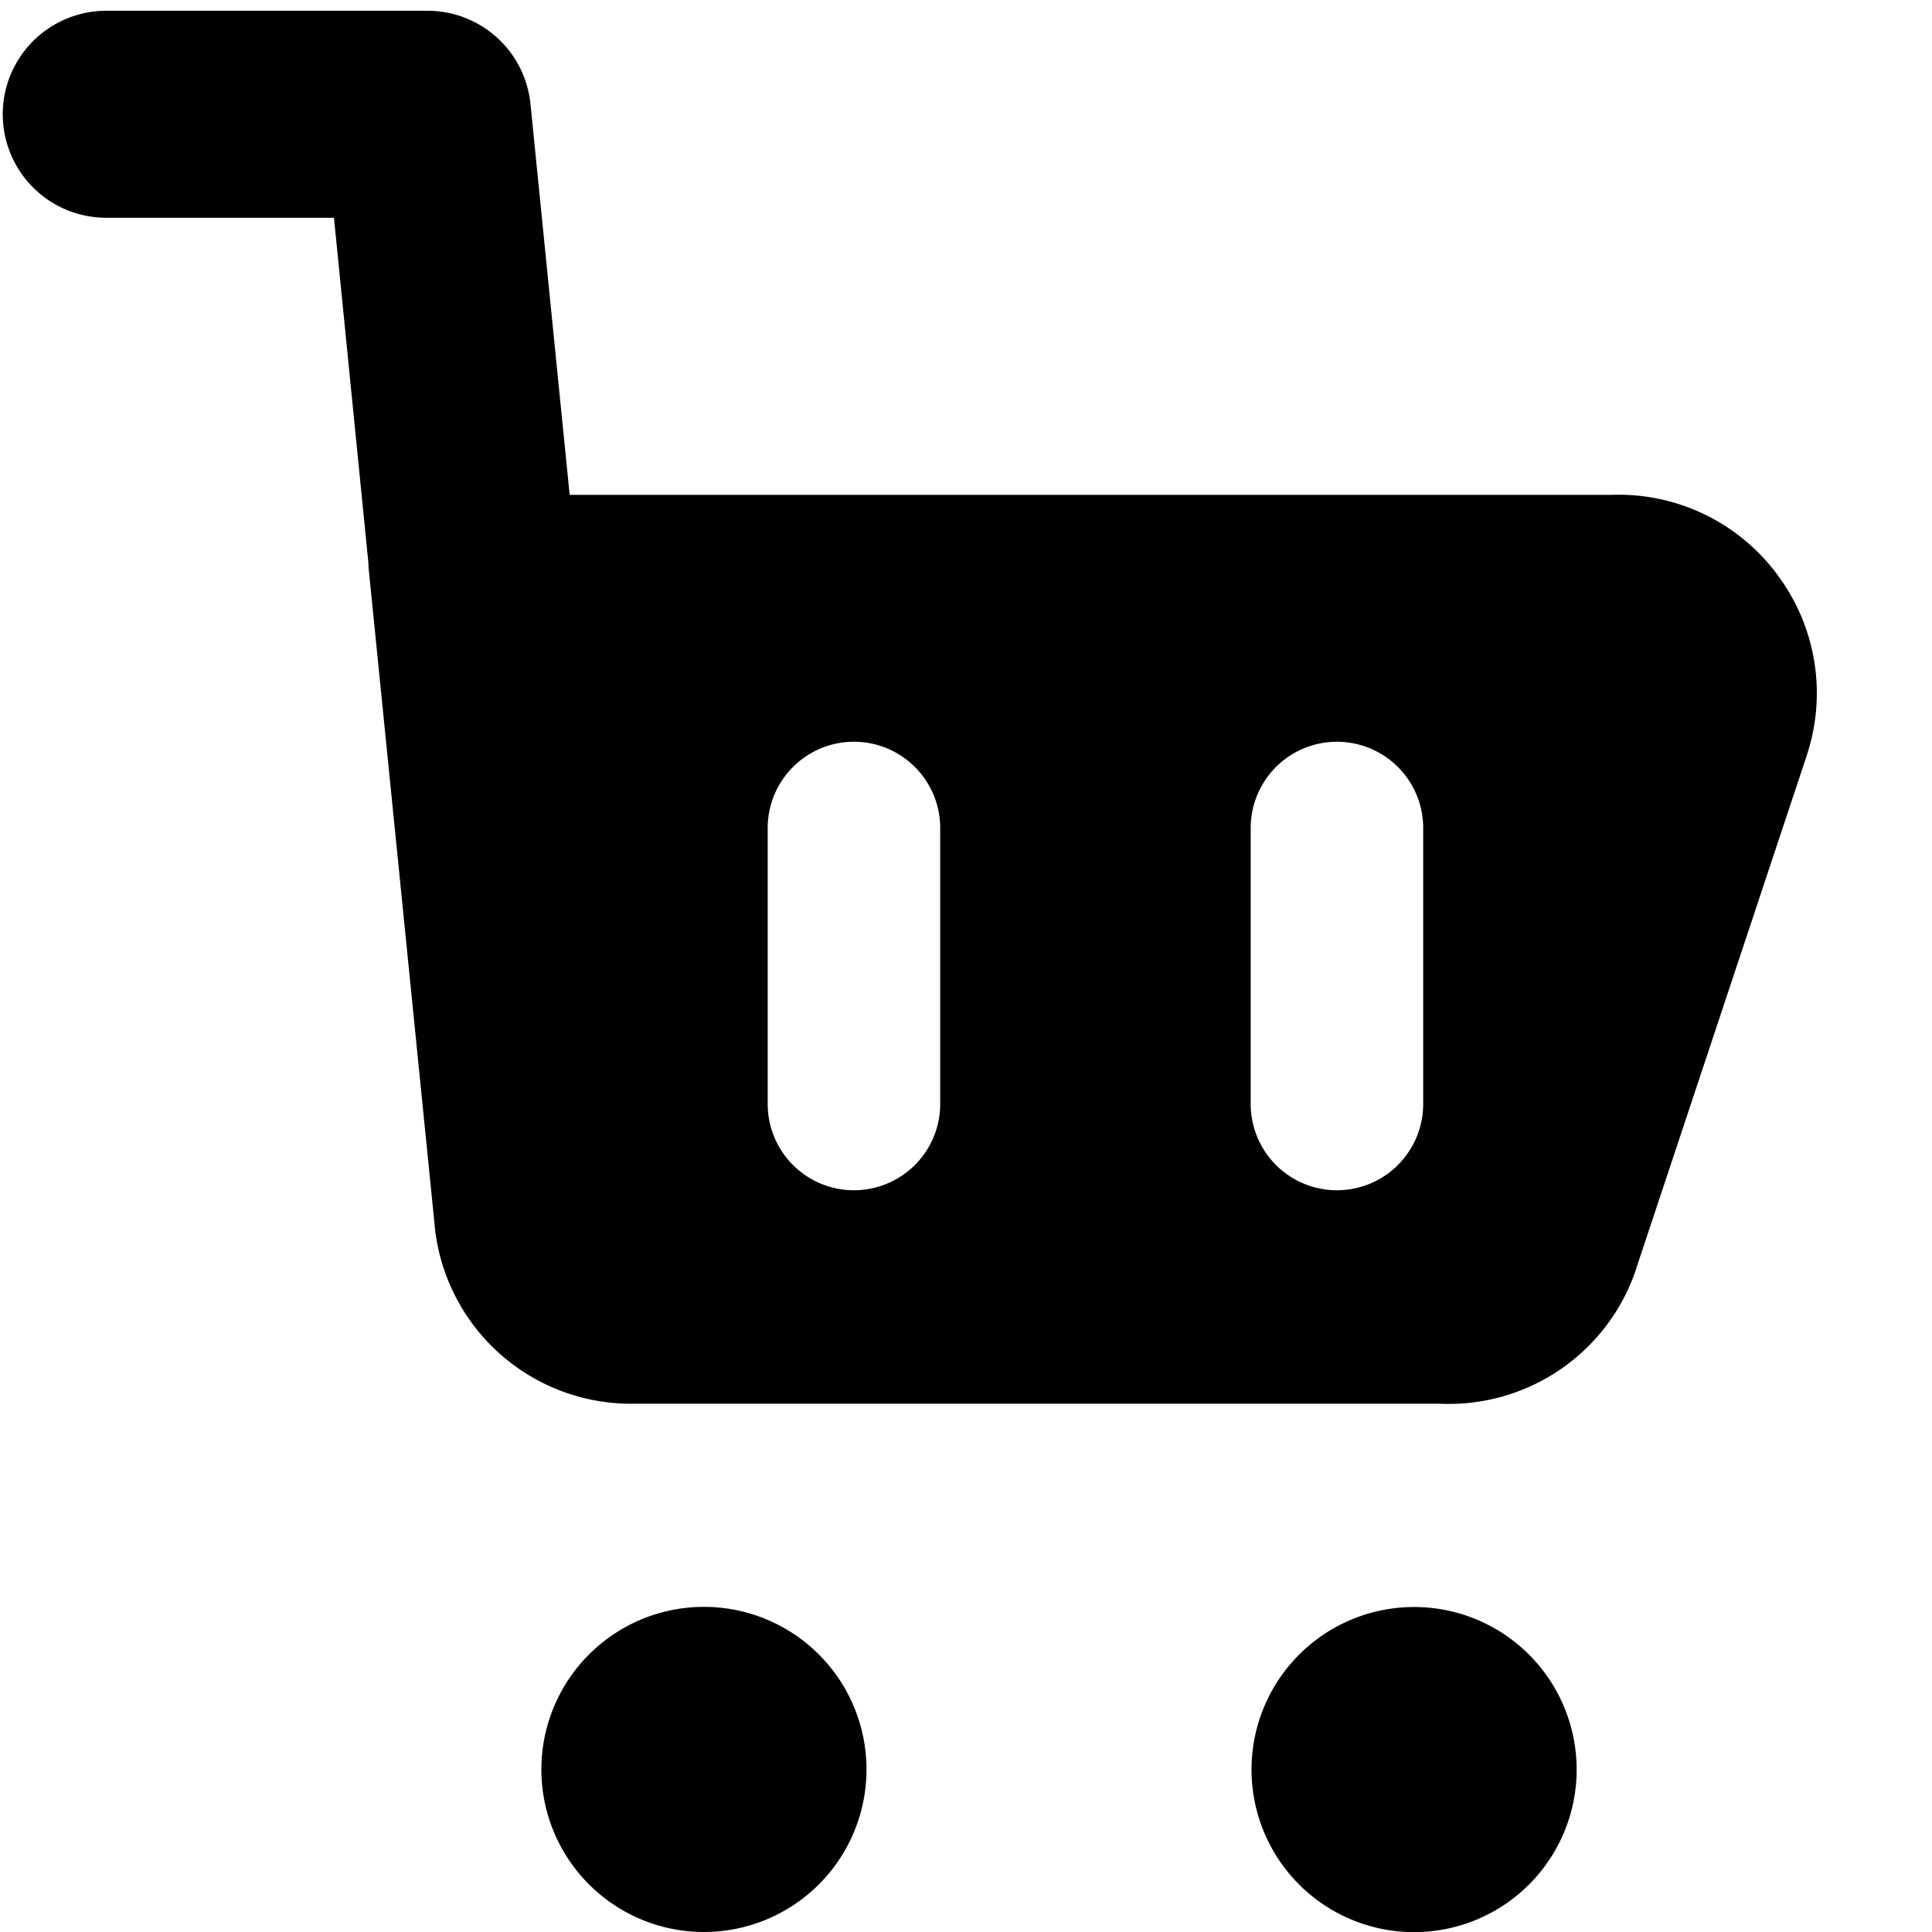
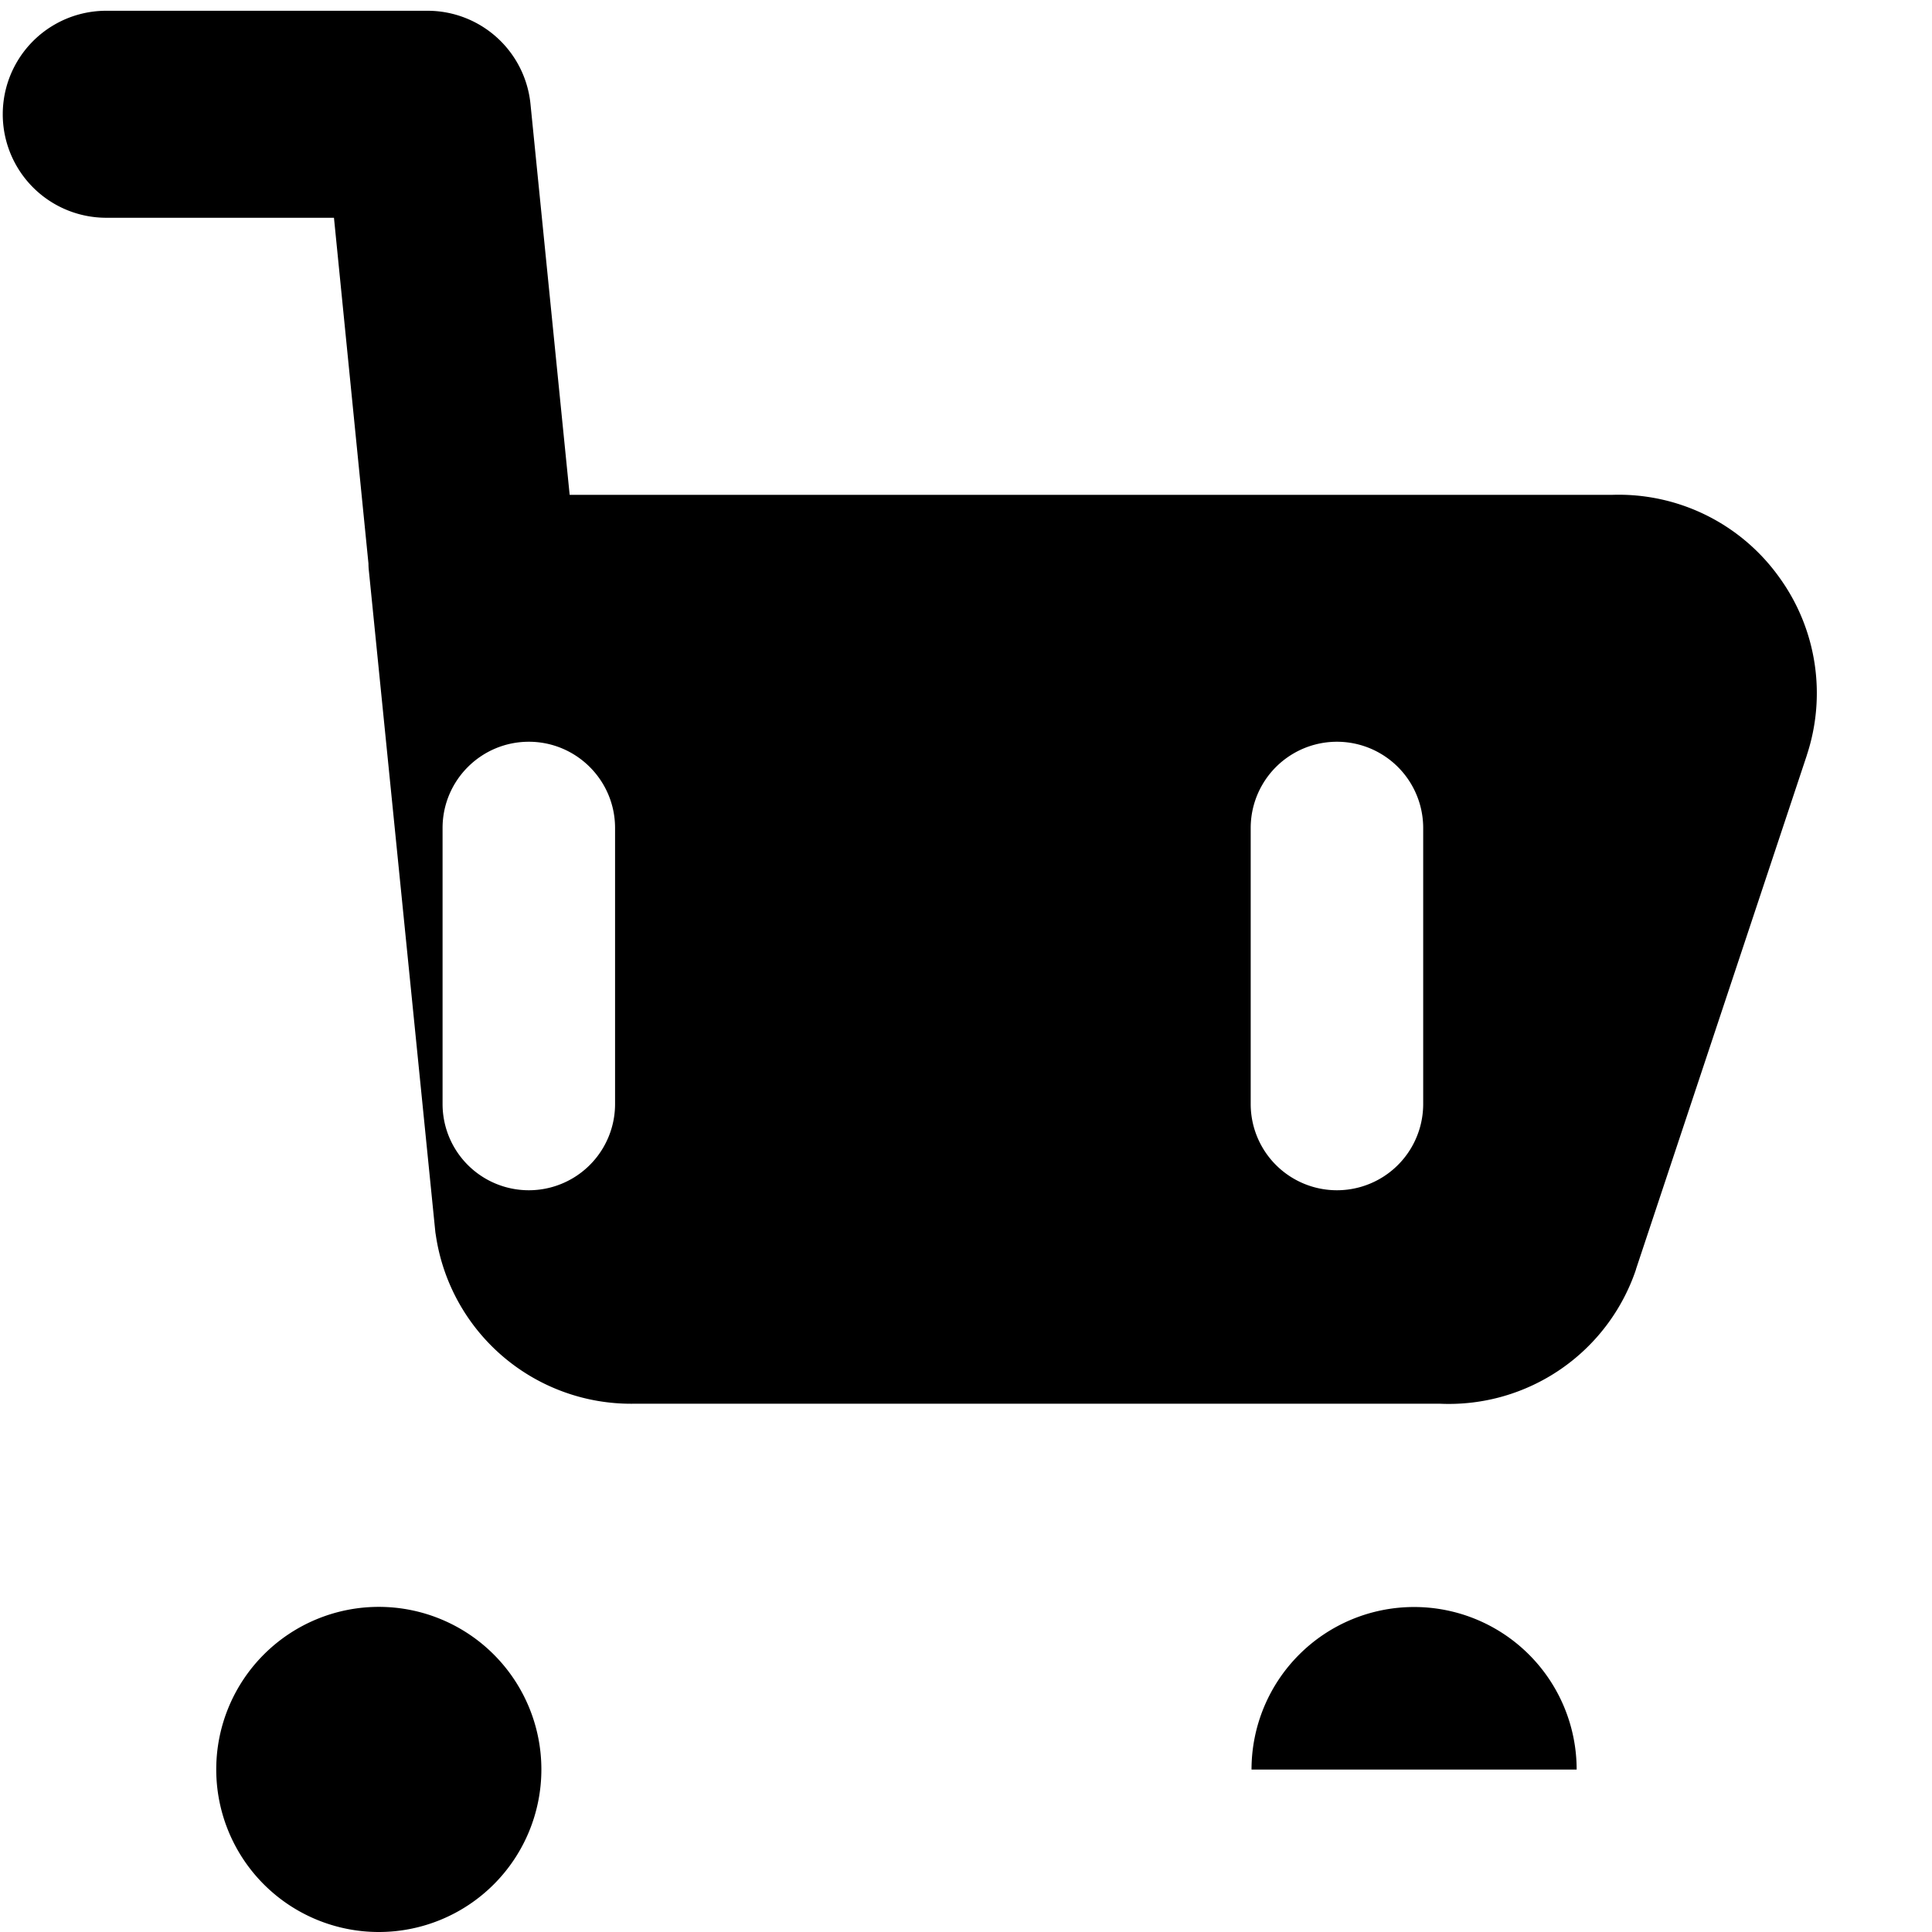
<svg xmlns="http://www.w3.org/2000/svg" width="800" height="800" viewBox="0 0 14 14">
-   <path fill="currentColor" fill-rule="evenodd" d="M3.844.753a.75.75 0 0 0-.746-.675H.77a.75.75 0 1 0 0 1.5h1.65l.25 2.506c0 .017.001.035.003.052l.482 4.795l.004.025a1.43 1.43 0 0 0 1.428 1.216h5.85a1.431 1.431 0 0 0 1.418-.973v-.002l1.238-3.724v-.001a1.43 1.43 0 0 0-.198-1.286a1.43 1.43 0 0 0-1.217-.6h-7.55zm7.581 12.07a1.178 1.178 0 1 0-2.356 0a1.178 1.178 0 0 0 2.356 0m-6.324-1.179a1.178 1.178 0 1 1 0 2.356a1.178 1.178 0 0 1 0-2.356m1.087-6.269c.345 0 .625.28.625.625v2a.625.625 0 1 1-1.25 0V6c0-.345.28-.625.625-.625M10.313 6a.625.625 0 1 0-1.25 0v2a.625.625 0 1 0 1.25 0z" clip-rule="evenodd" />
+   <path fill="currentColor" fill-rule="evenodd" d="M3.844.753a.75.75 0 0 0-.746-.675H.77a.75.75 0 1 0 0 1.5h1.65l.25 2.506c0 .017.001.035.003.052l.482 4.795l.004.025a1.43 1.43 0 0 0 1.428 1.216h5.85a1.431 1.431 0 0 0 1.418-.973v-.002l1.238-3.724v-.001a1.43 1.43 0 0 0-.198-1.286a1.43 1.43 0 0 0-1.217-.6h-7.55zm7.581 12.07a1.178 1.178 0 1 0-2.356 0m-6.324-1.179a1.178 1.178 0 1 1 0 2.356a1.178 1.178 0 0 1 0-2.356m1.087-6.269c.345 0 .625.28.625.625v2a.625.625 0 1 1-1.25 0V6c0-.345.28-.625.625-.625M10.313 6a.625.625 0 1 0-1.25 0v2a.625.625 0 1 0 1.25 0z" clip-rule="evenodd" />
</svg>